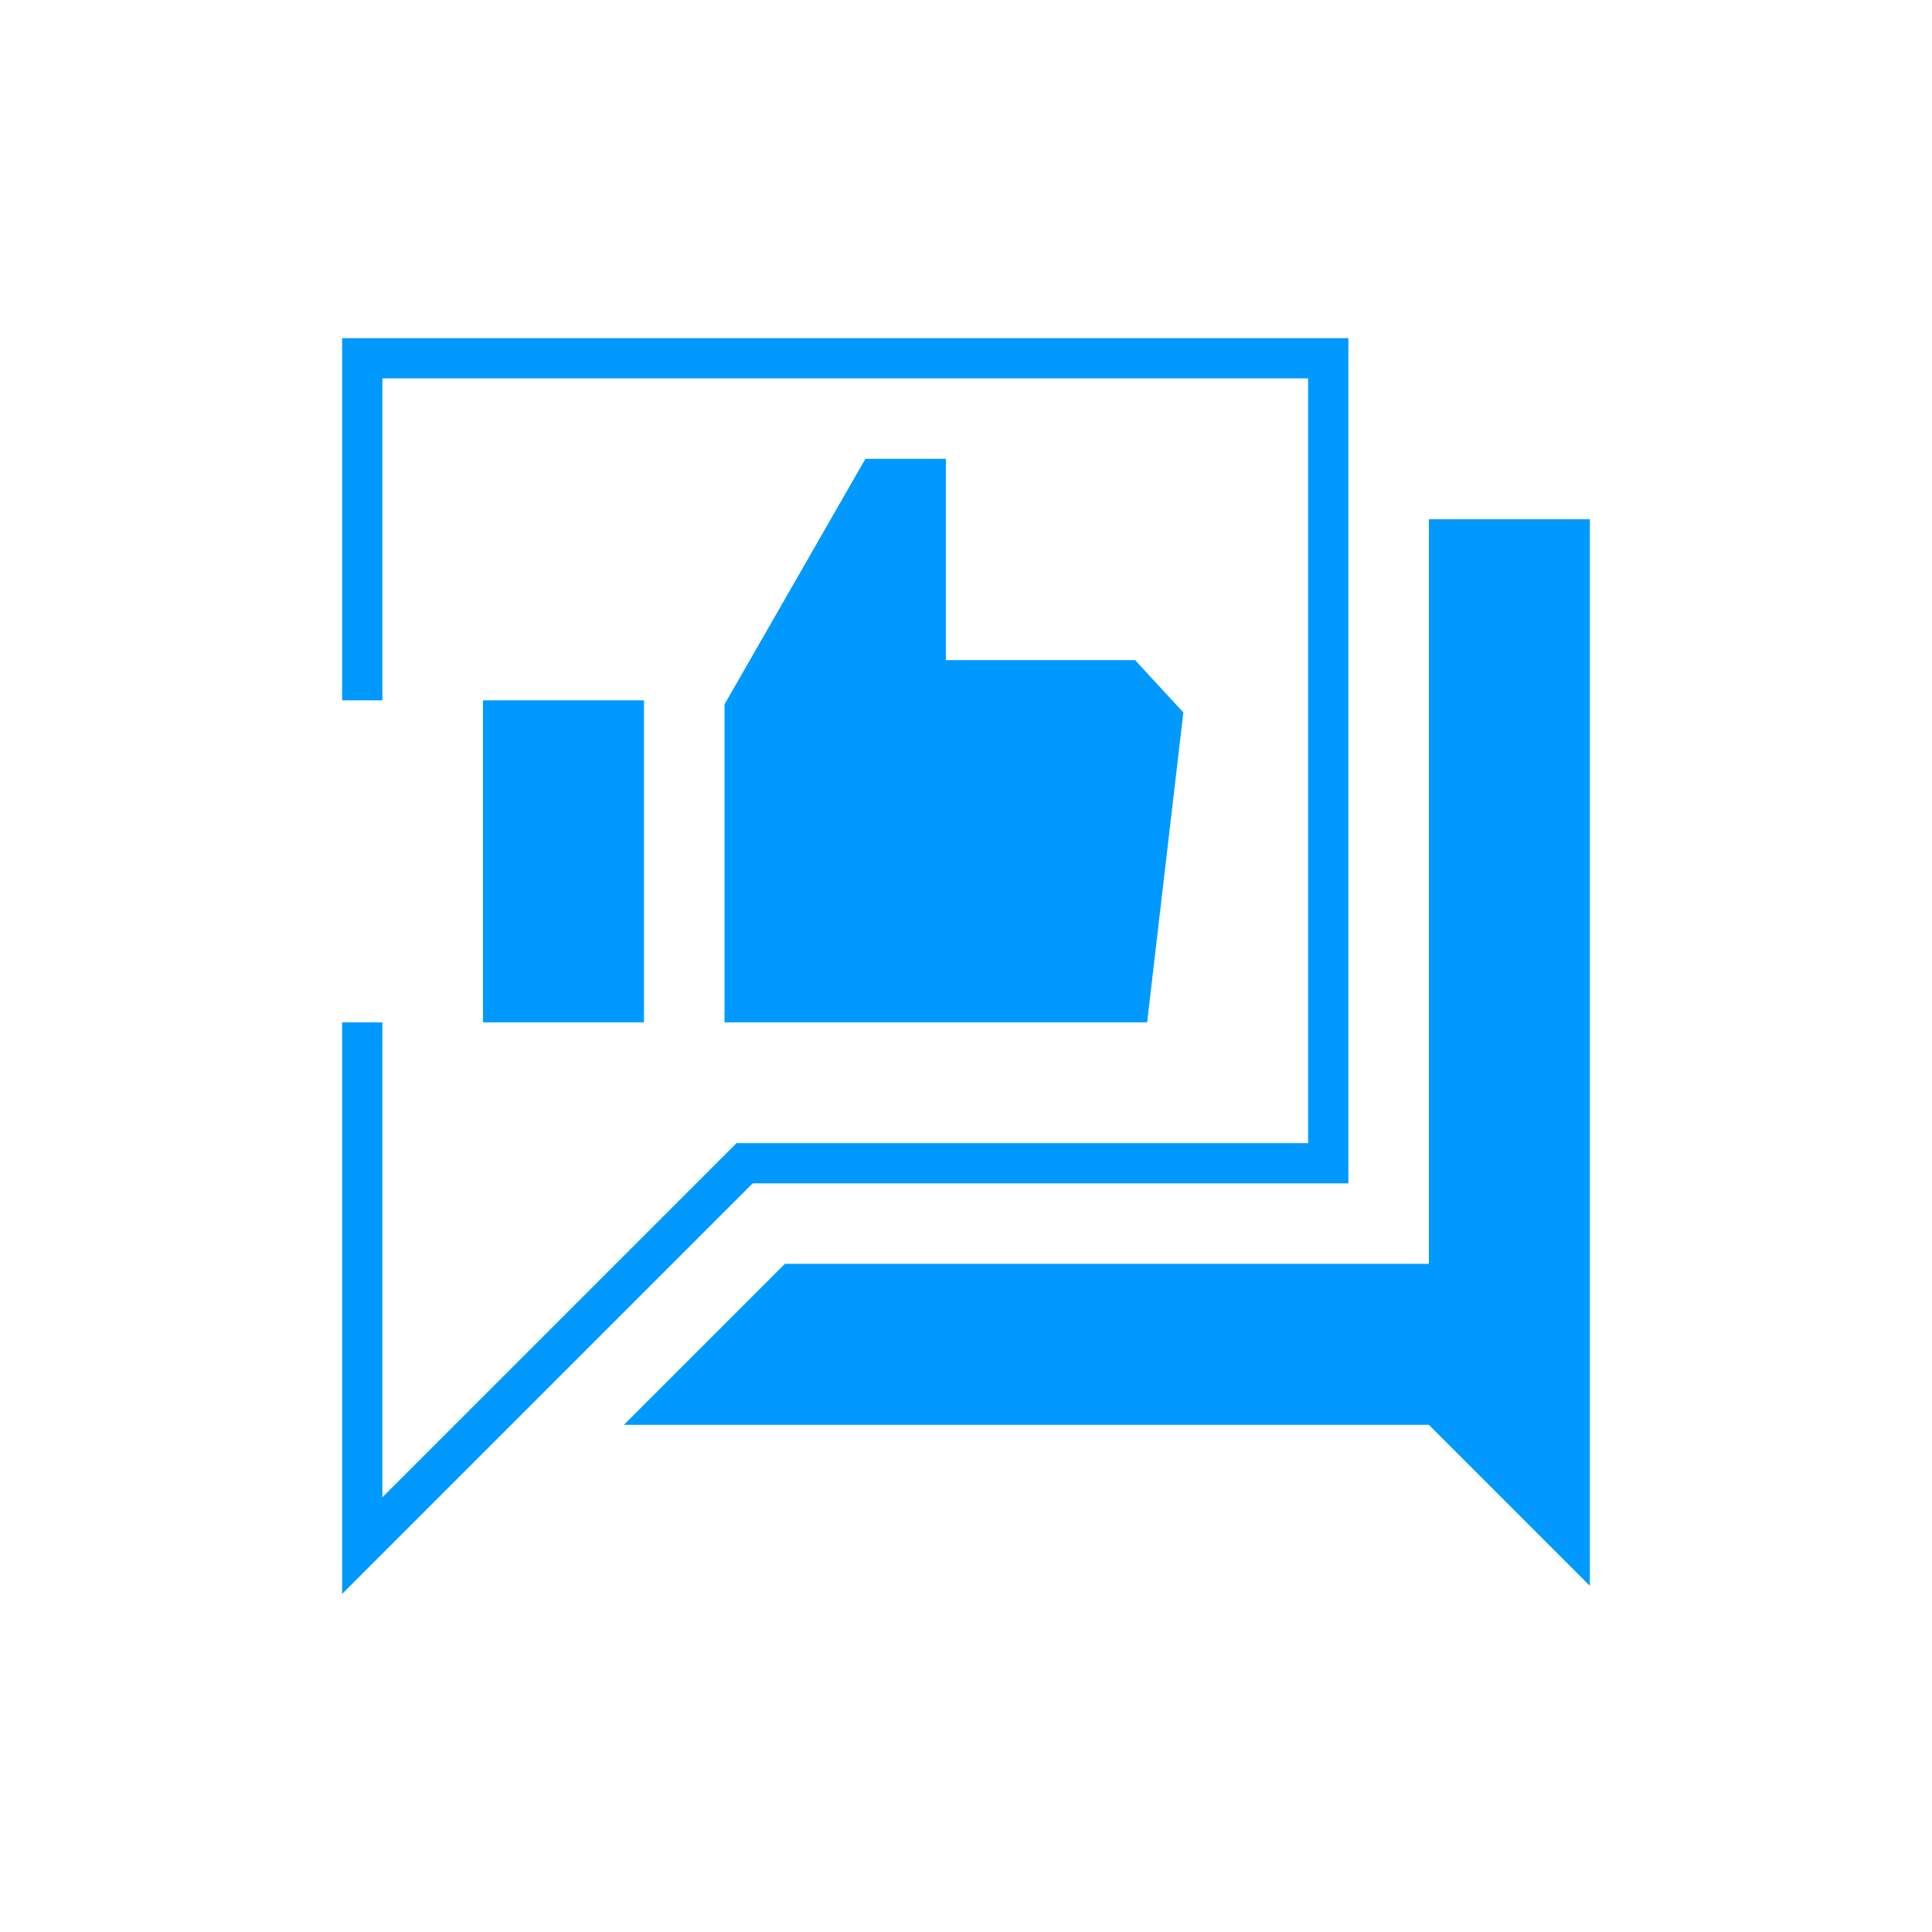
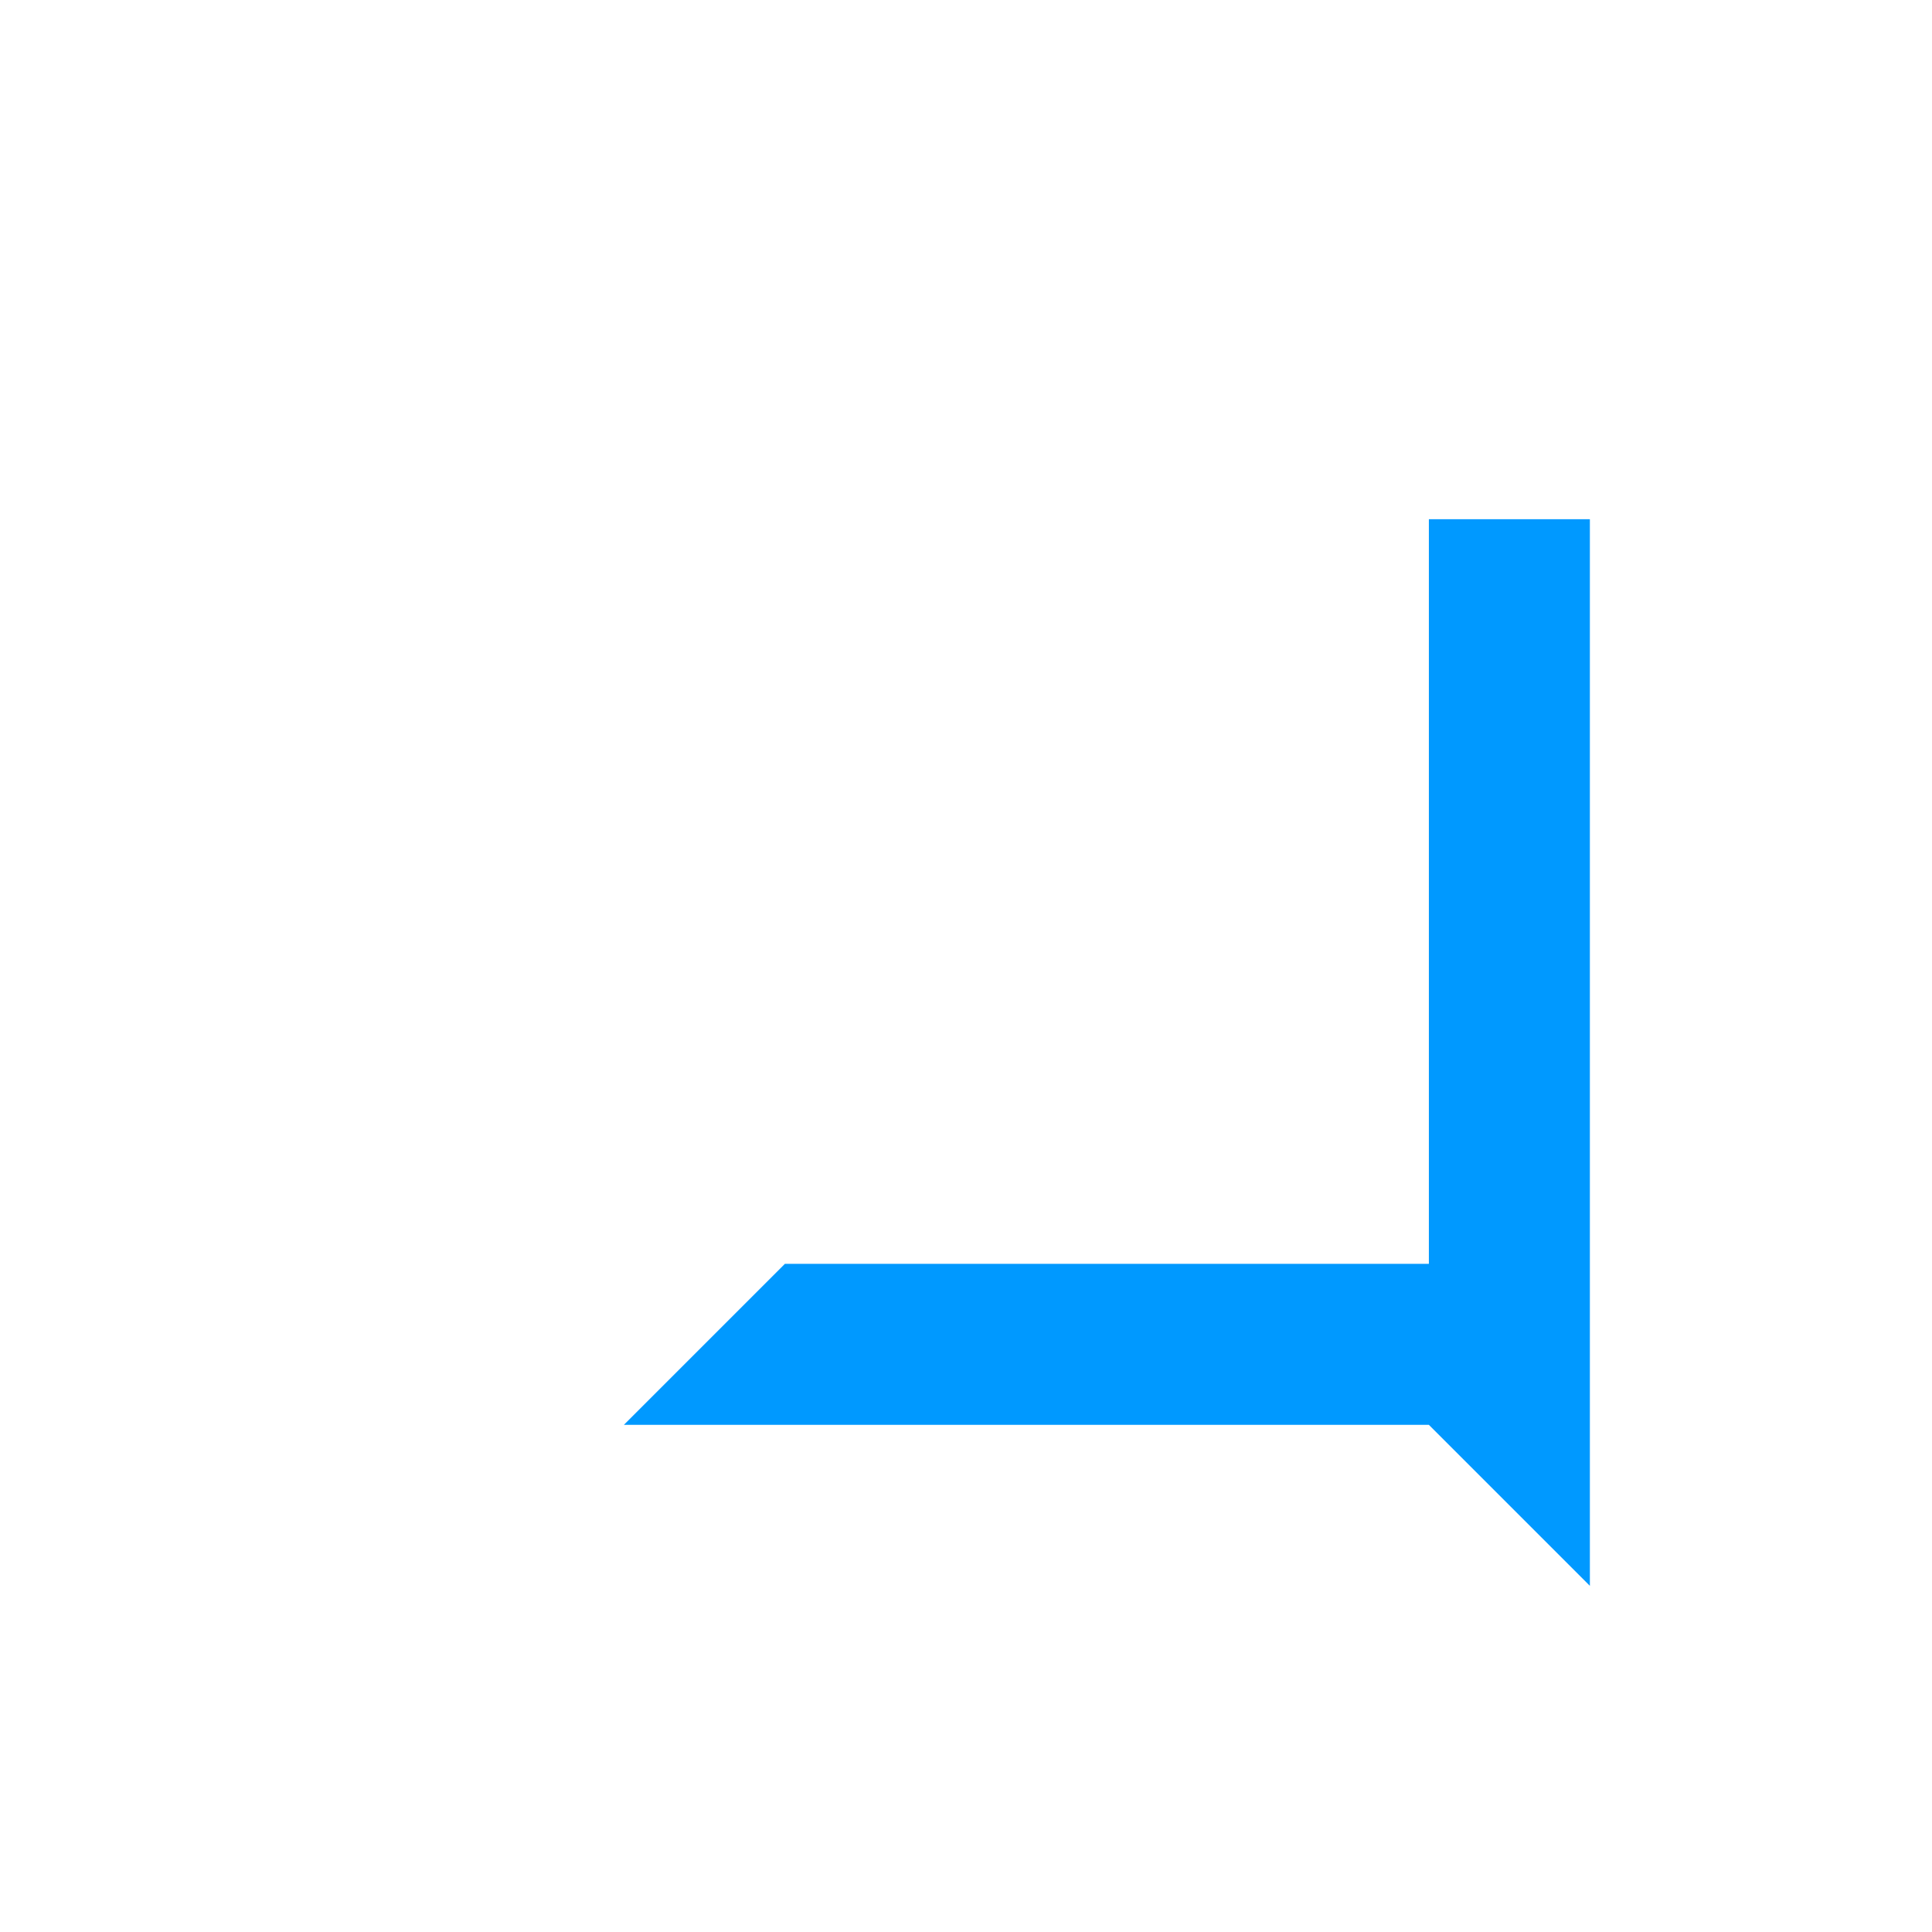
<svg xmlns="http://www.w3.org/2000/svg" viewBox="0 0 48 48">
  <g fill="#09f">
-     <rect x="12" y="17.4" width="4" height="8" />
-     <polygon points="33.5 29.4 33.5 8.4 8.5 8.4 8.5 17.4 9.5 17.4 9.5 9.4 32.5 9.4 32.5 28.4 18.3 28.4 9.5 37.2 9.5 25.4 8.5 25.4 8.5 39.6 18.7 29.4 33.5 29.4" />
    <polygon points="35.5 12.9 35.5 31.4 19.5 31.4 15.5 35.4 35.5 35.4 39.5 39.4 39.5 35.4 39.5 12.9 35.5 12.9" />
-     <path d="M21.5,11.4,18,17.5v7.9H28.5l.9-7.7-1.2-1.3H23.5v-5Z" />
  </g>
</svg>